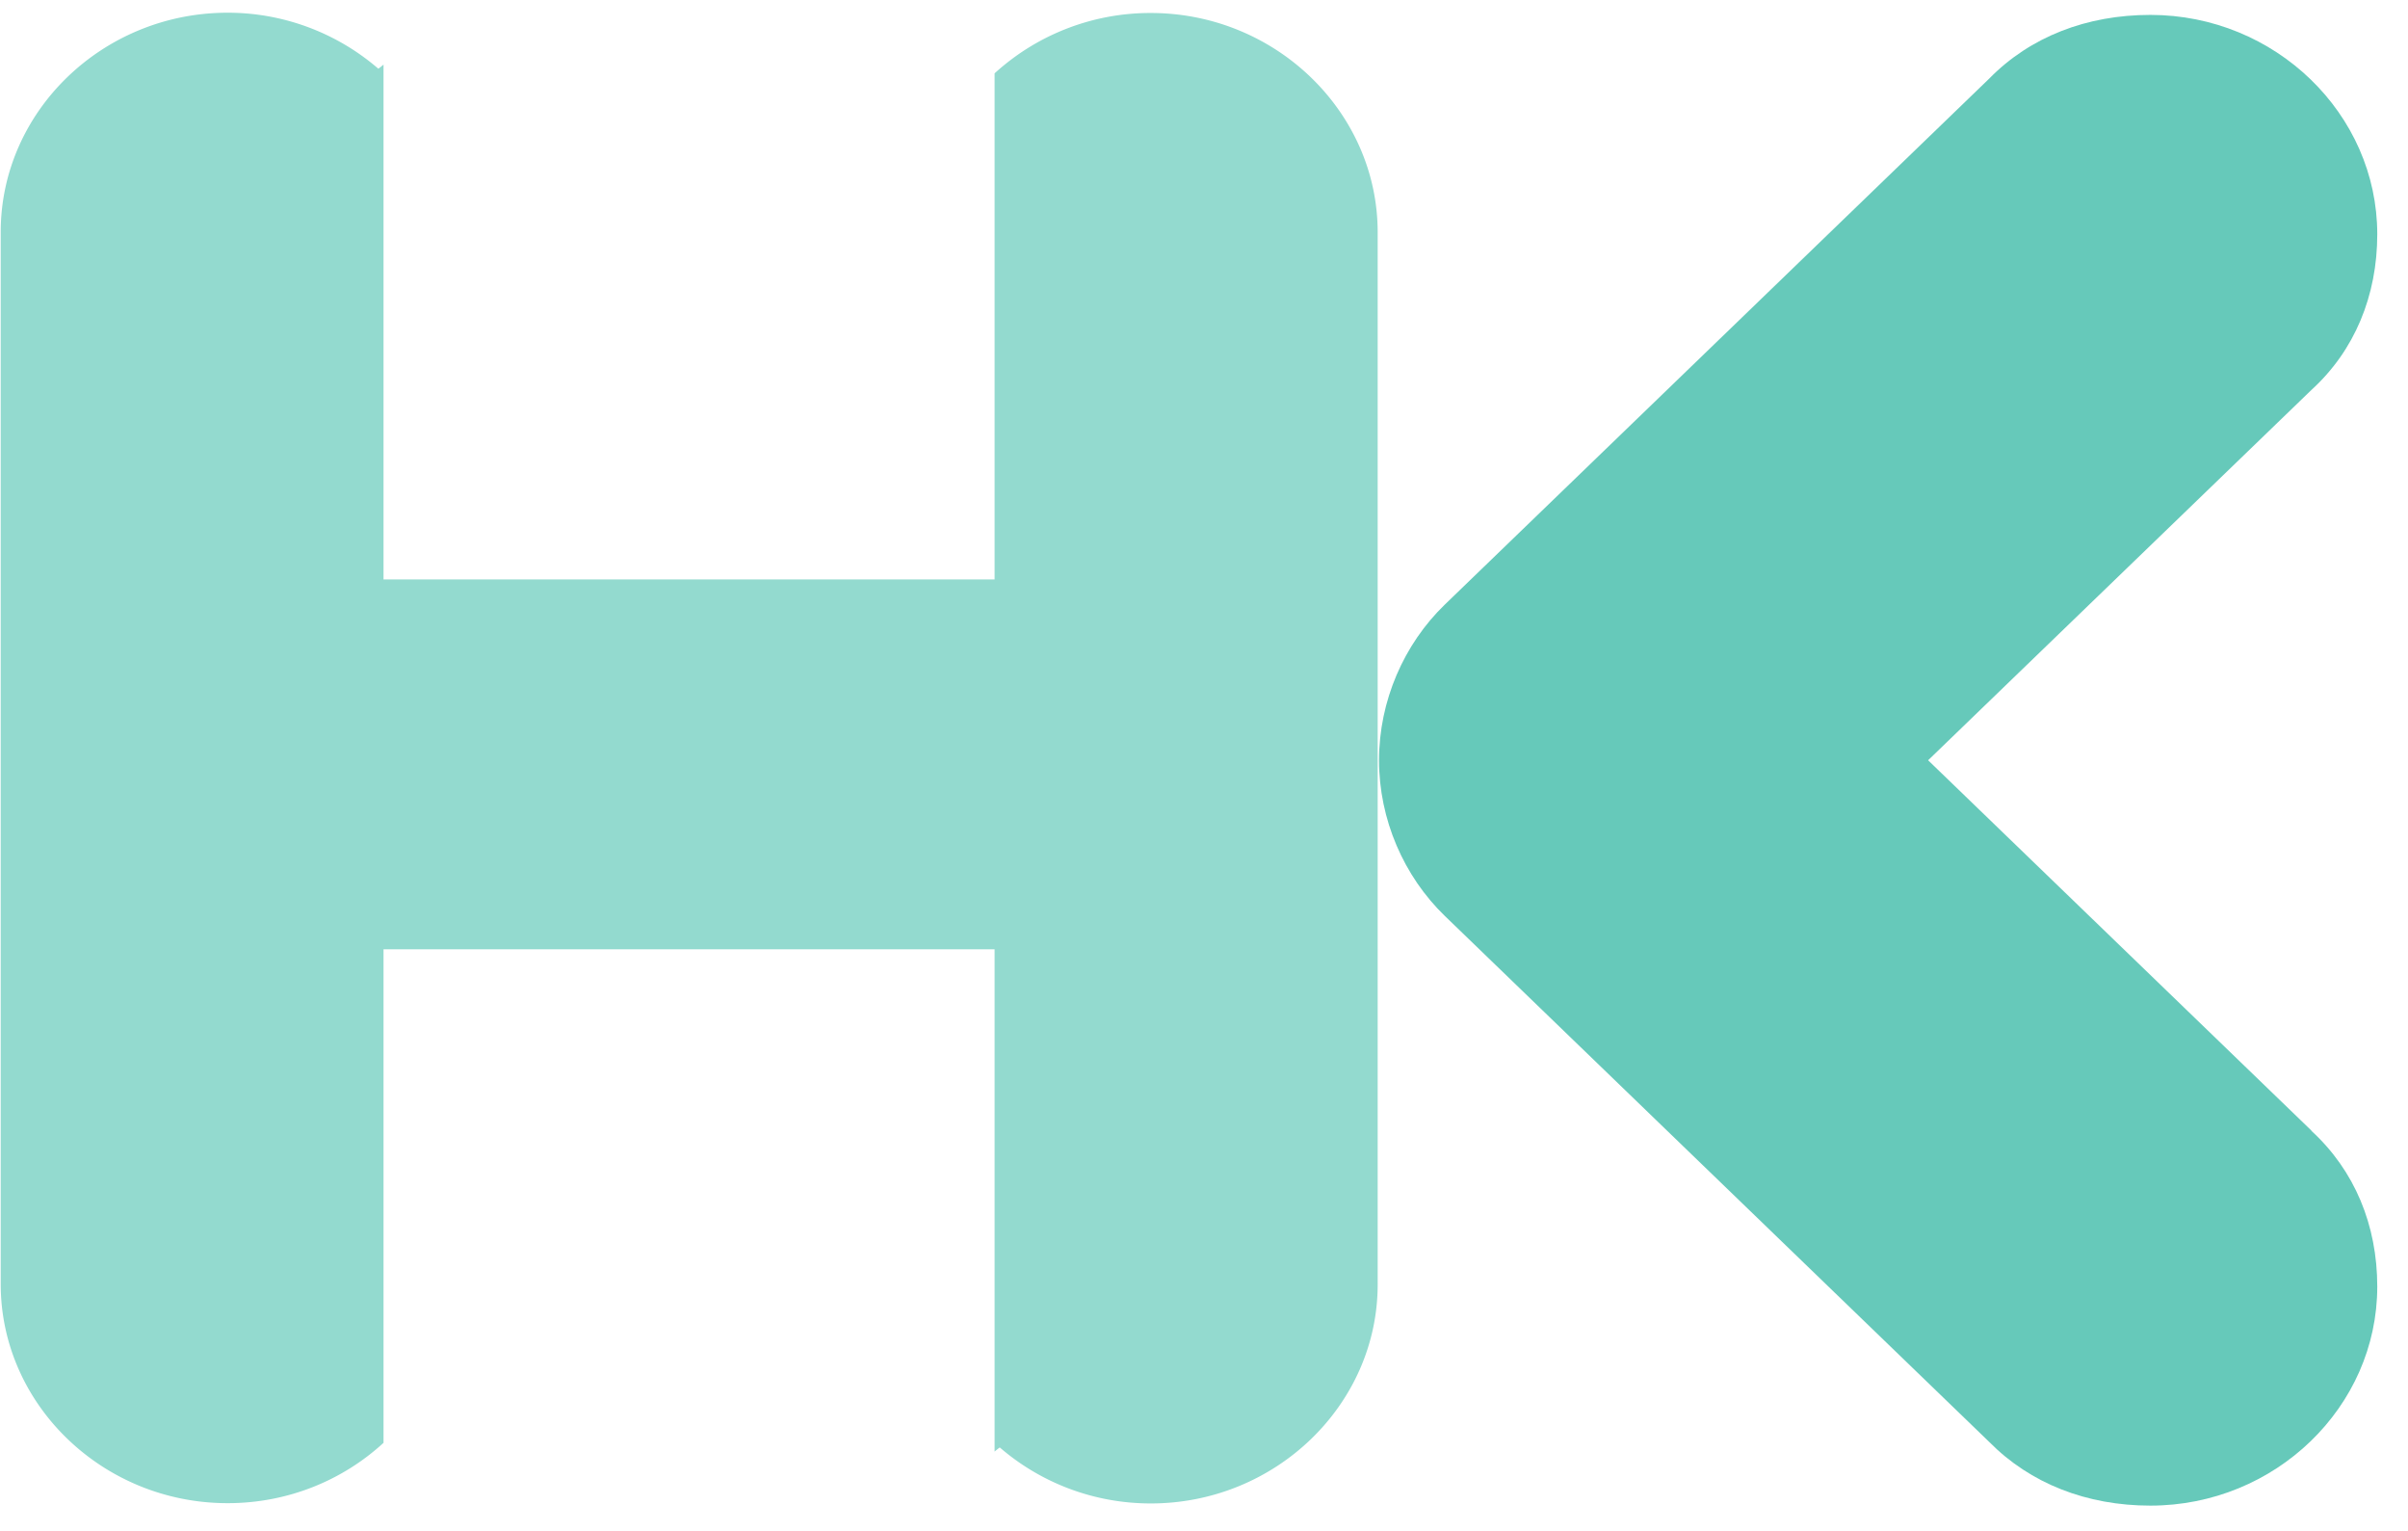
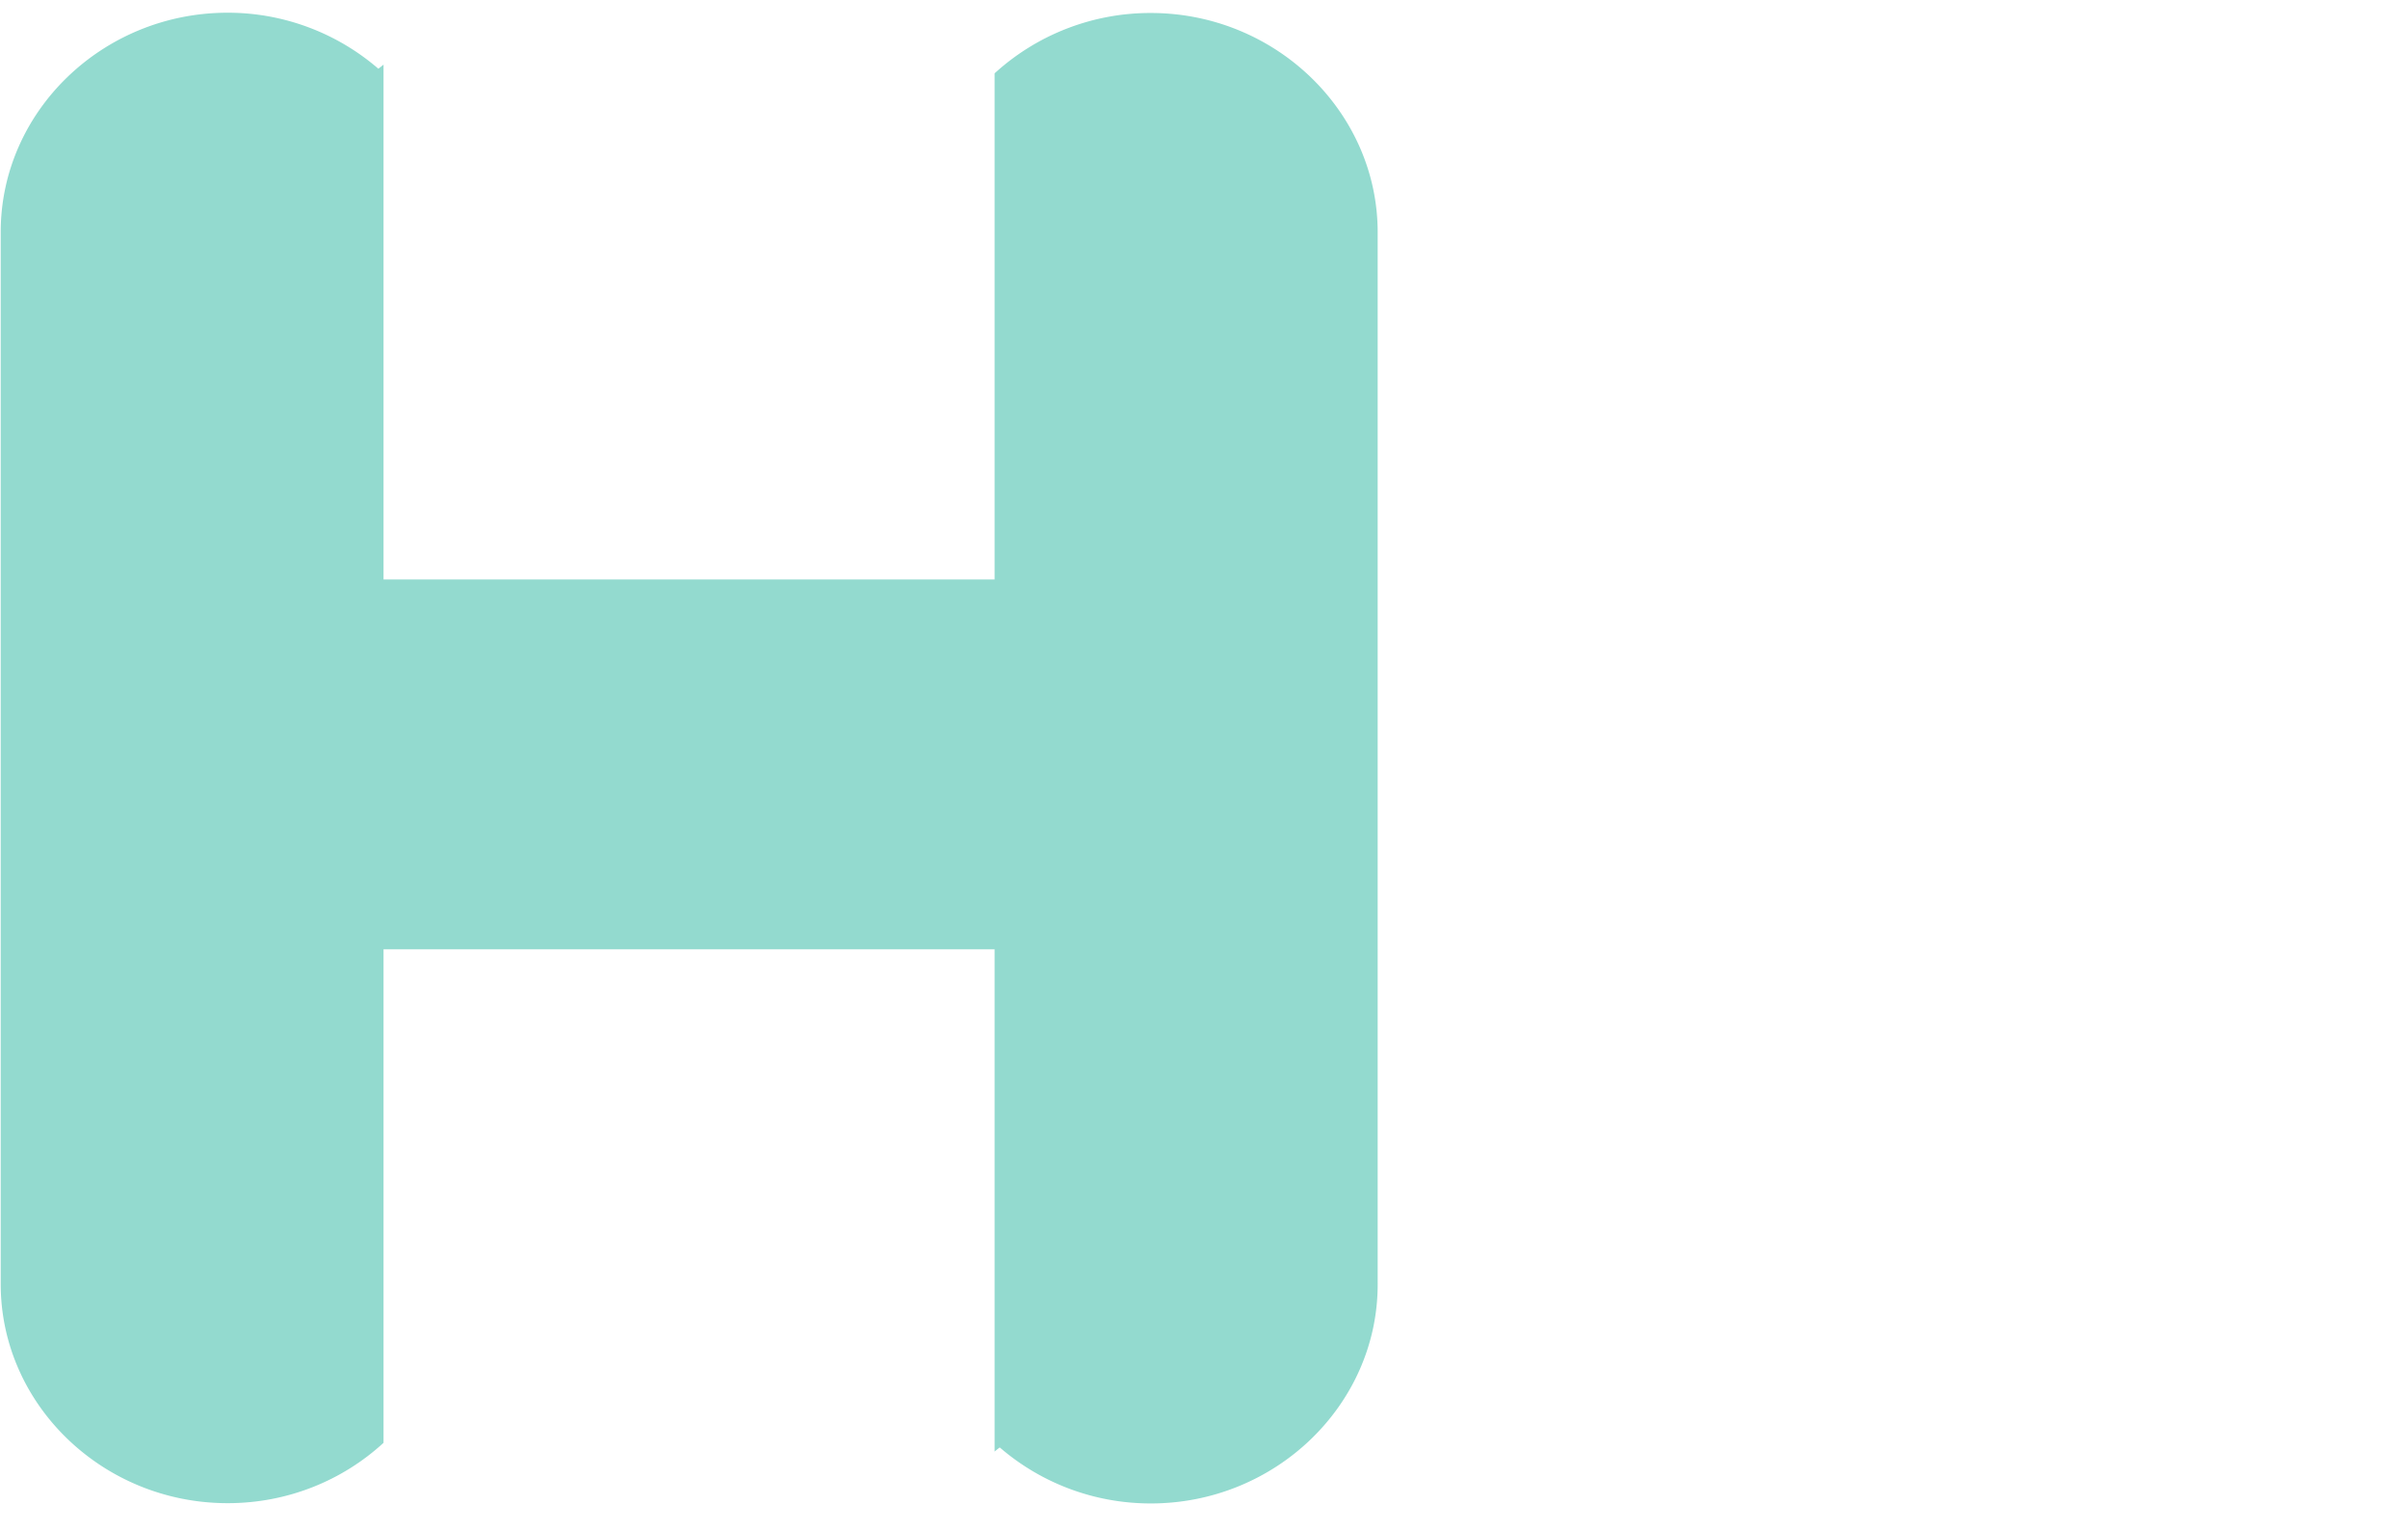
<svg xmlns="http://www.w3.org/2000/svg" width="461" height="293" fill="none">
-   <path d="M442.519 216.386l-73.391-70.882 73.391-70.882c8.259-7.527 12.597-18.034 12.597-29.795 0-23.053-19.55-41.975-43.438-41.975-12.18 0-23 4.181-30.841 12.18L276.605 115.707c-7.841 7.58-12.598 18.453-12.598 29.796s4.757 22.216 12.598 29.795l104.232 100.678c7.841 7.945 18.661 12.179 30.841 12.179 23.888 0 43.438-18.87 43.438-41.923 0-11.761-4.338-22.216-12.597-29.795" fill="#66C9BA" />
  <path d="M220.258 2.486a44.222 44.222 0 00-29.848 11.552V110.9H73.424V12.365c-.314.262-.628.523-.994.784A44.115 44.115 0 0043.576 2.434C19.687 2.434.137 21.304.137 44.409v201.354c0 23.052 19.55 41.923 43.439 41.923 11.552 0 22.059-4.391 29.848-11.552v-94.457H190.41v96.129c.314-.261.627-.522.993-.784 7.684 6.639 17.825 10.716 28.907 10.716 23.889 0 43.439-18.87 43.439-41.923V44.461c0-23.052-19.55-41.975-43.439-41.975" fill="#93DACF" />
</svg>